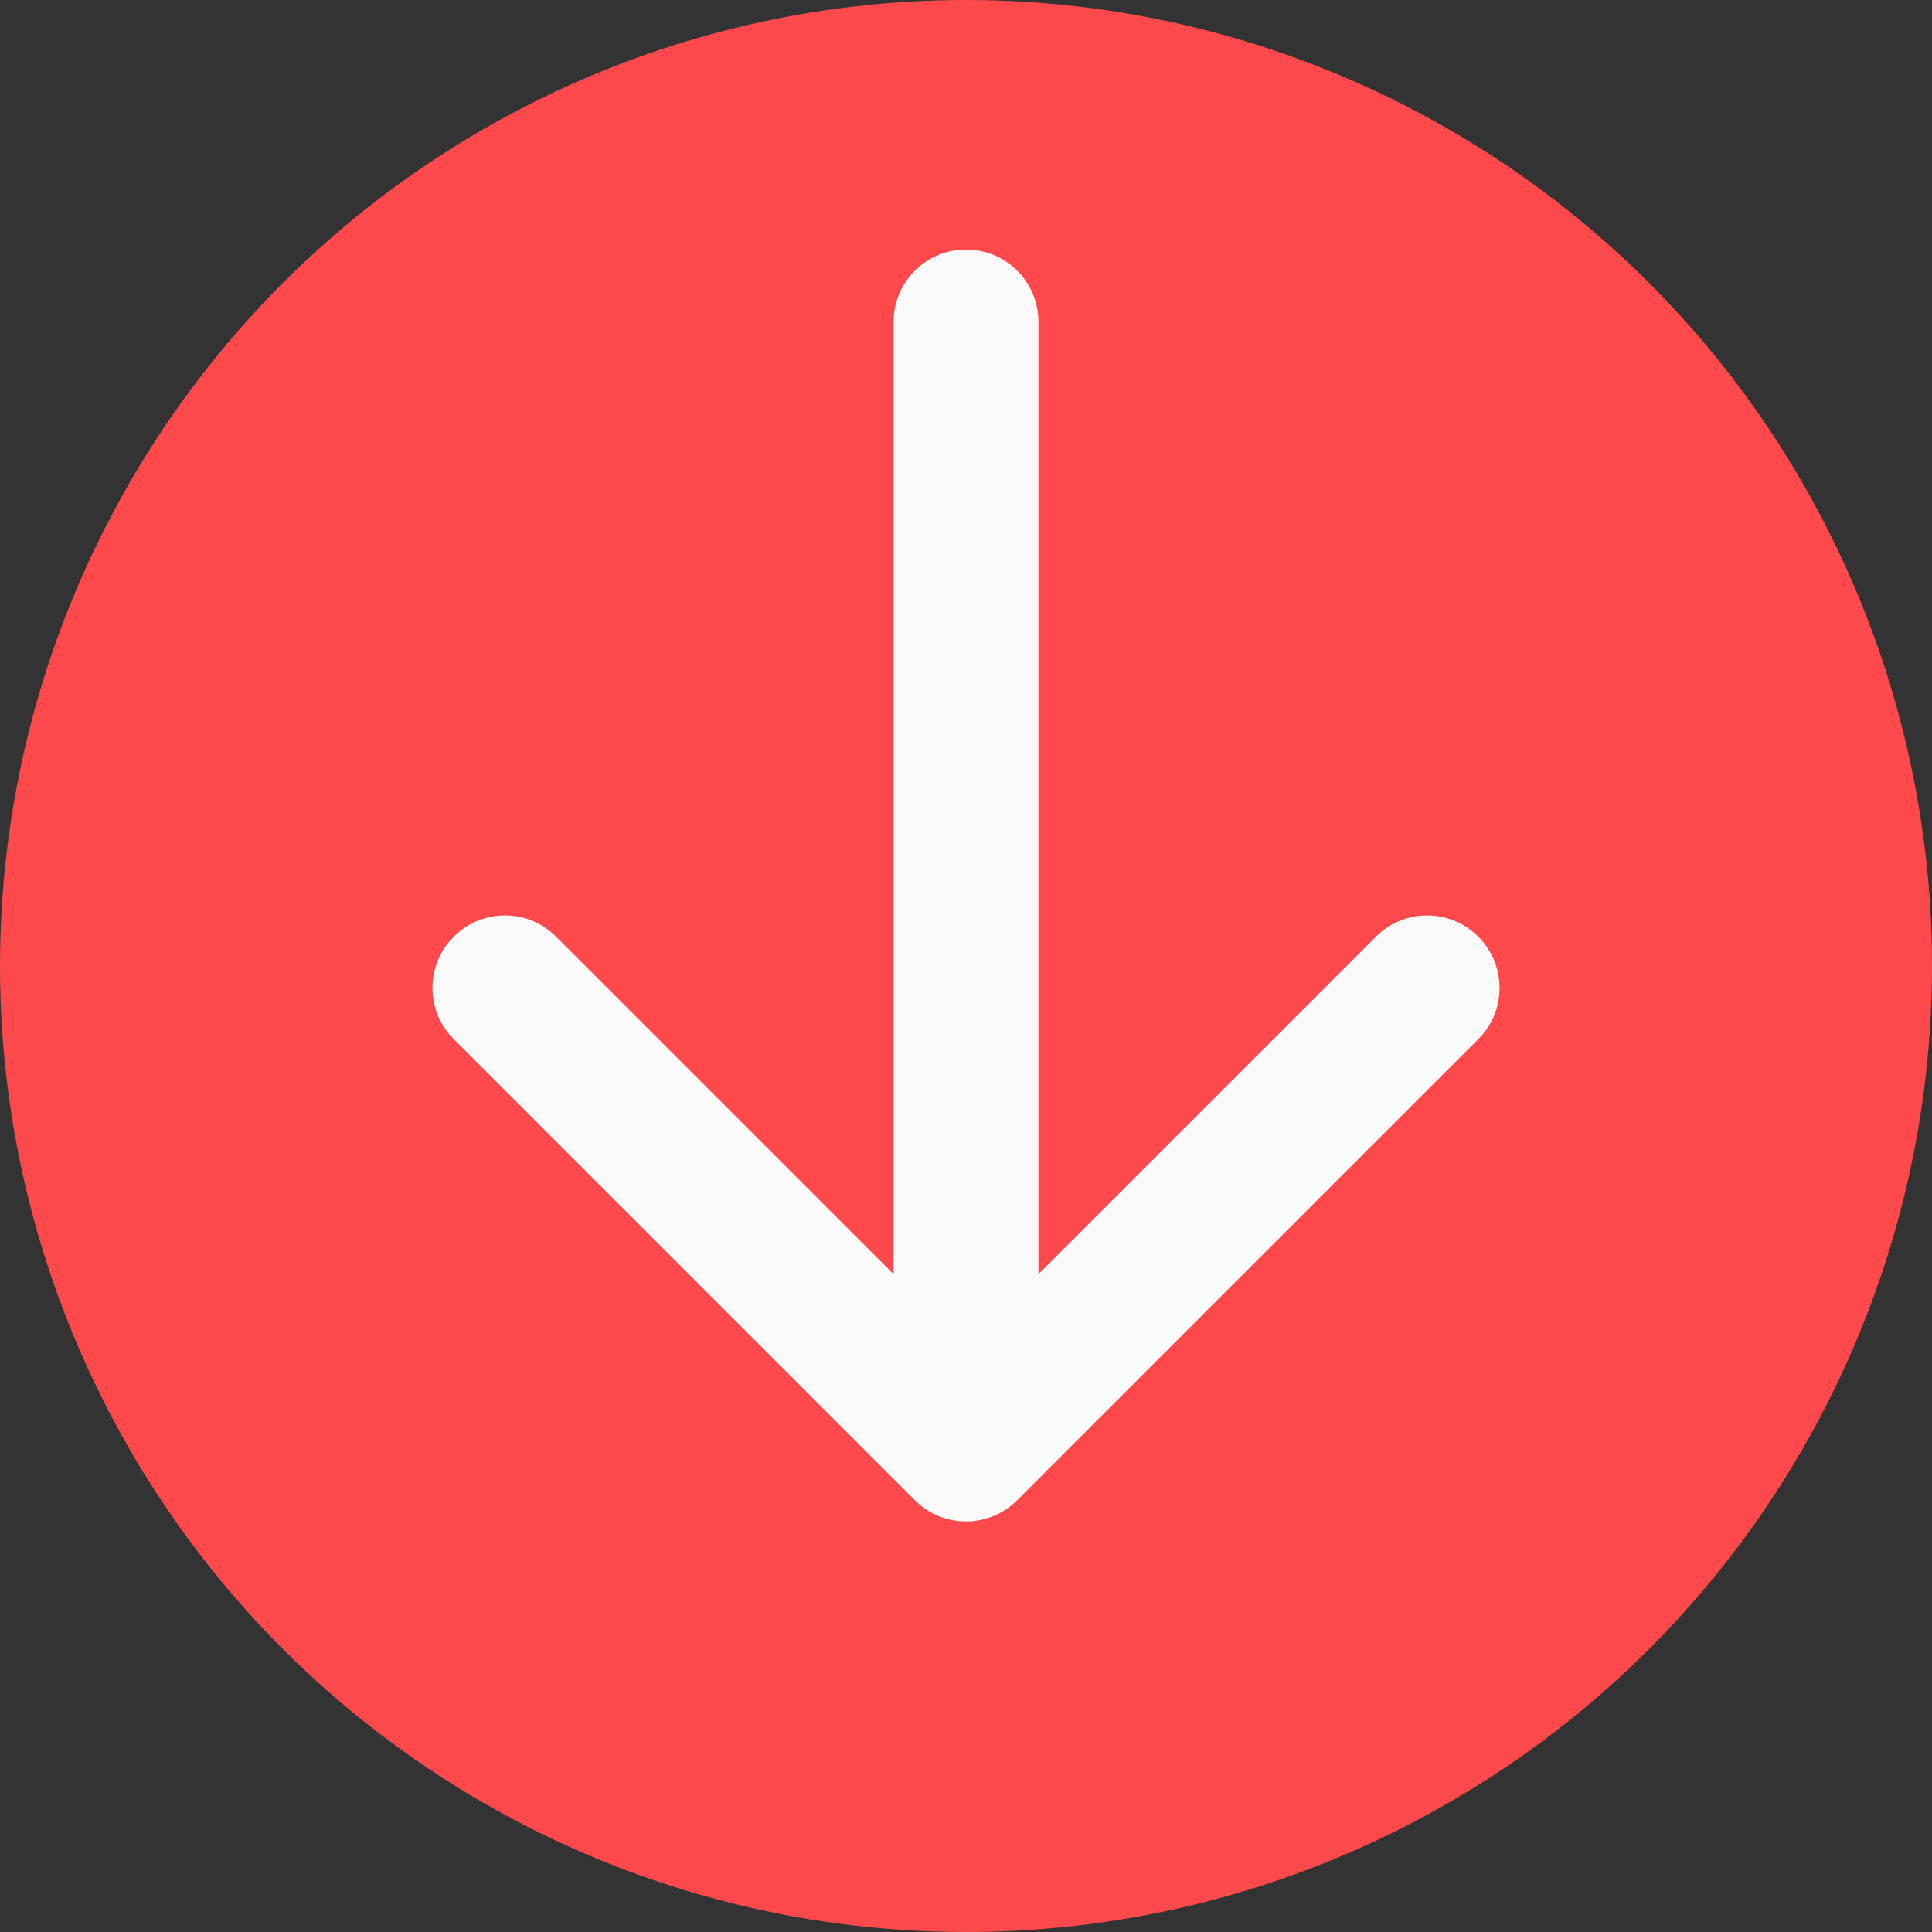
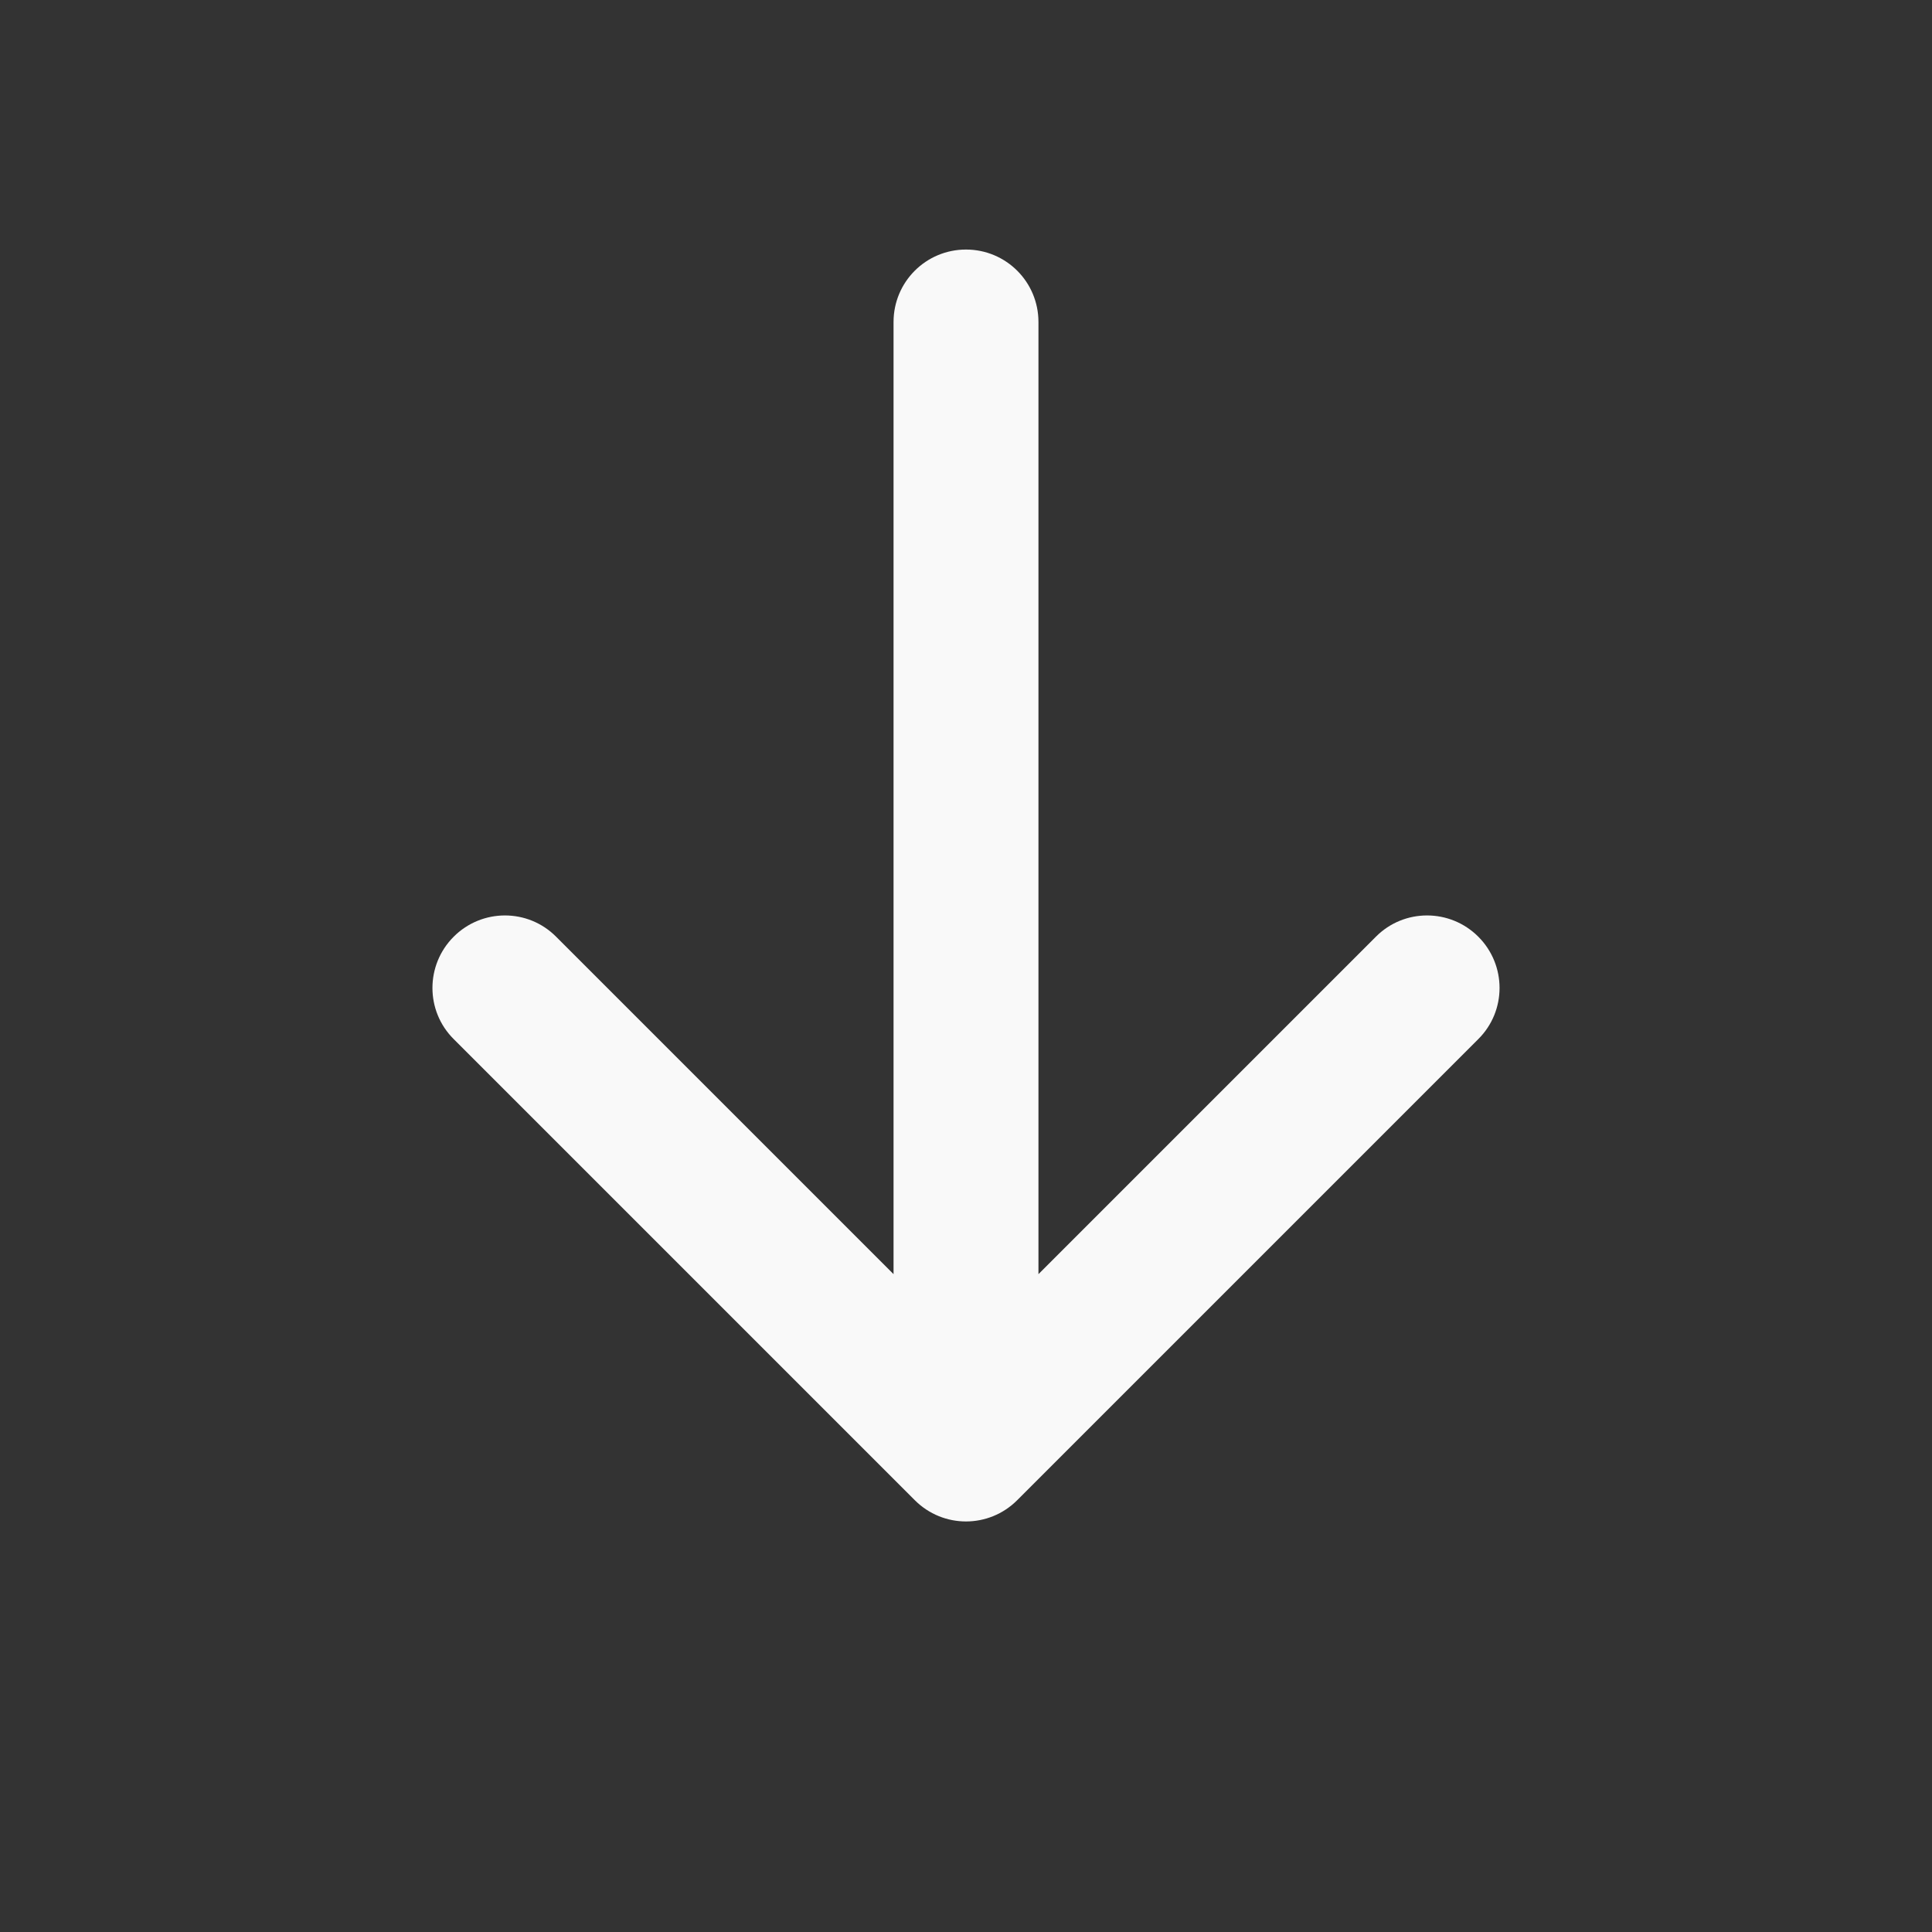
<svg xmlns="http://www.w3.org/2000/svg" width="12" height="12" viewBox="0 0 12 12" fill="none">
  <rect x="0" y="0" width="12" height="12" fill="#333333" stroke="none" />
-   <circle cx="6" cy="6" r="6" transform="rotate(-180 6 6)" fill="#FE494C" />
  <path d="M6.45 2C6.45 1.751 6.249 1.55 6 1.55C5.751 1.55 5.55 1.751 5.55 2L6.45 2ZM5.682 9.318C5.858 9.494 6.142 9.494 6.318 9.318L9.182 6.454C9.358 6.279 9.358 5.994 9.182 5.818C9.006 5.642 8.721 5.642 8.546 5.818L6 8.364L3.454 5.818C3.279 5.642 2.994 5.642 2.818 5.818C2.642 5.994 2.642 6.279 2.818 6.454L5.682 9.318ZM5.55 2L5.55 9L6.45 9L6.45 2L5.55 2Z" fill="#F9F9F9" />
</svg>